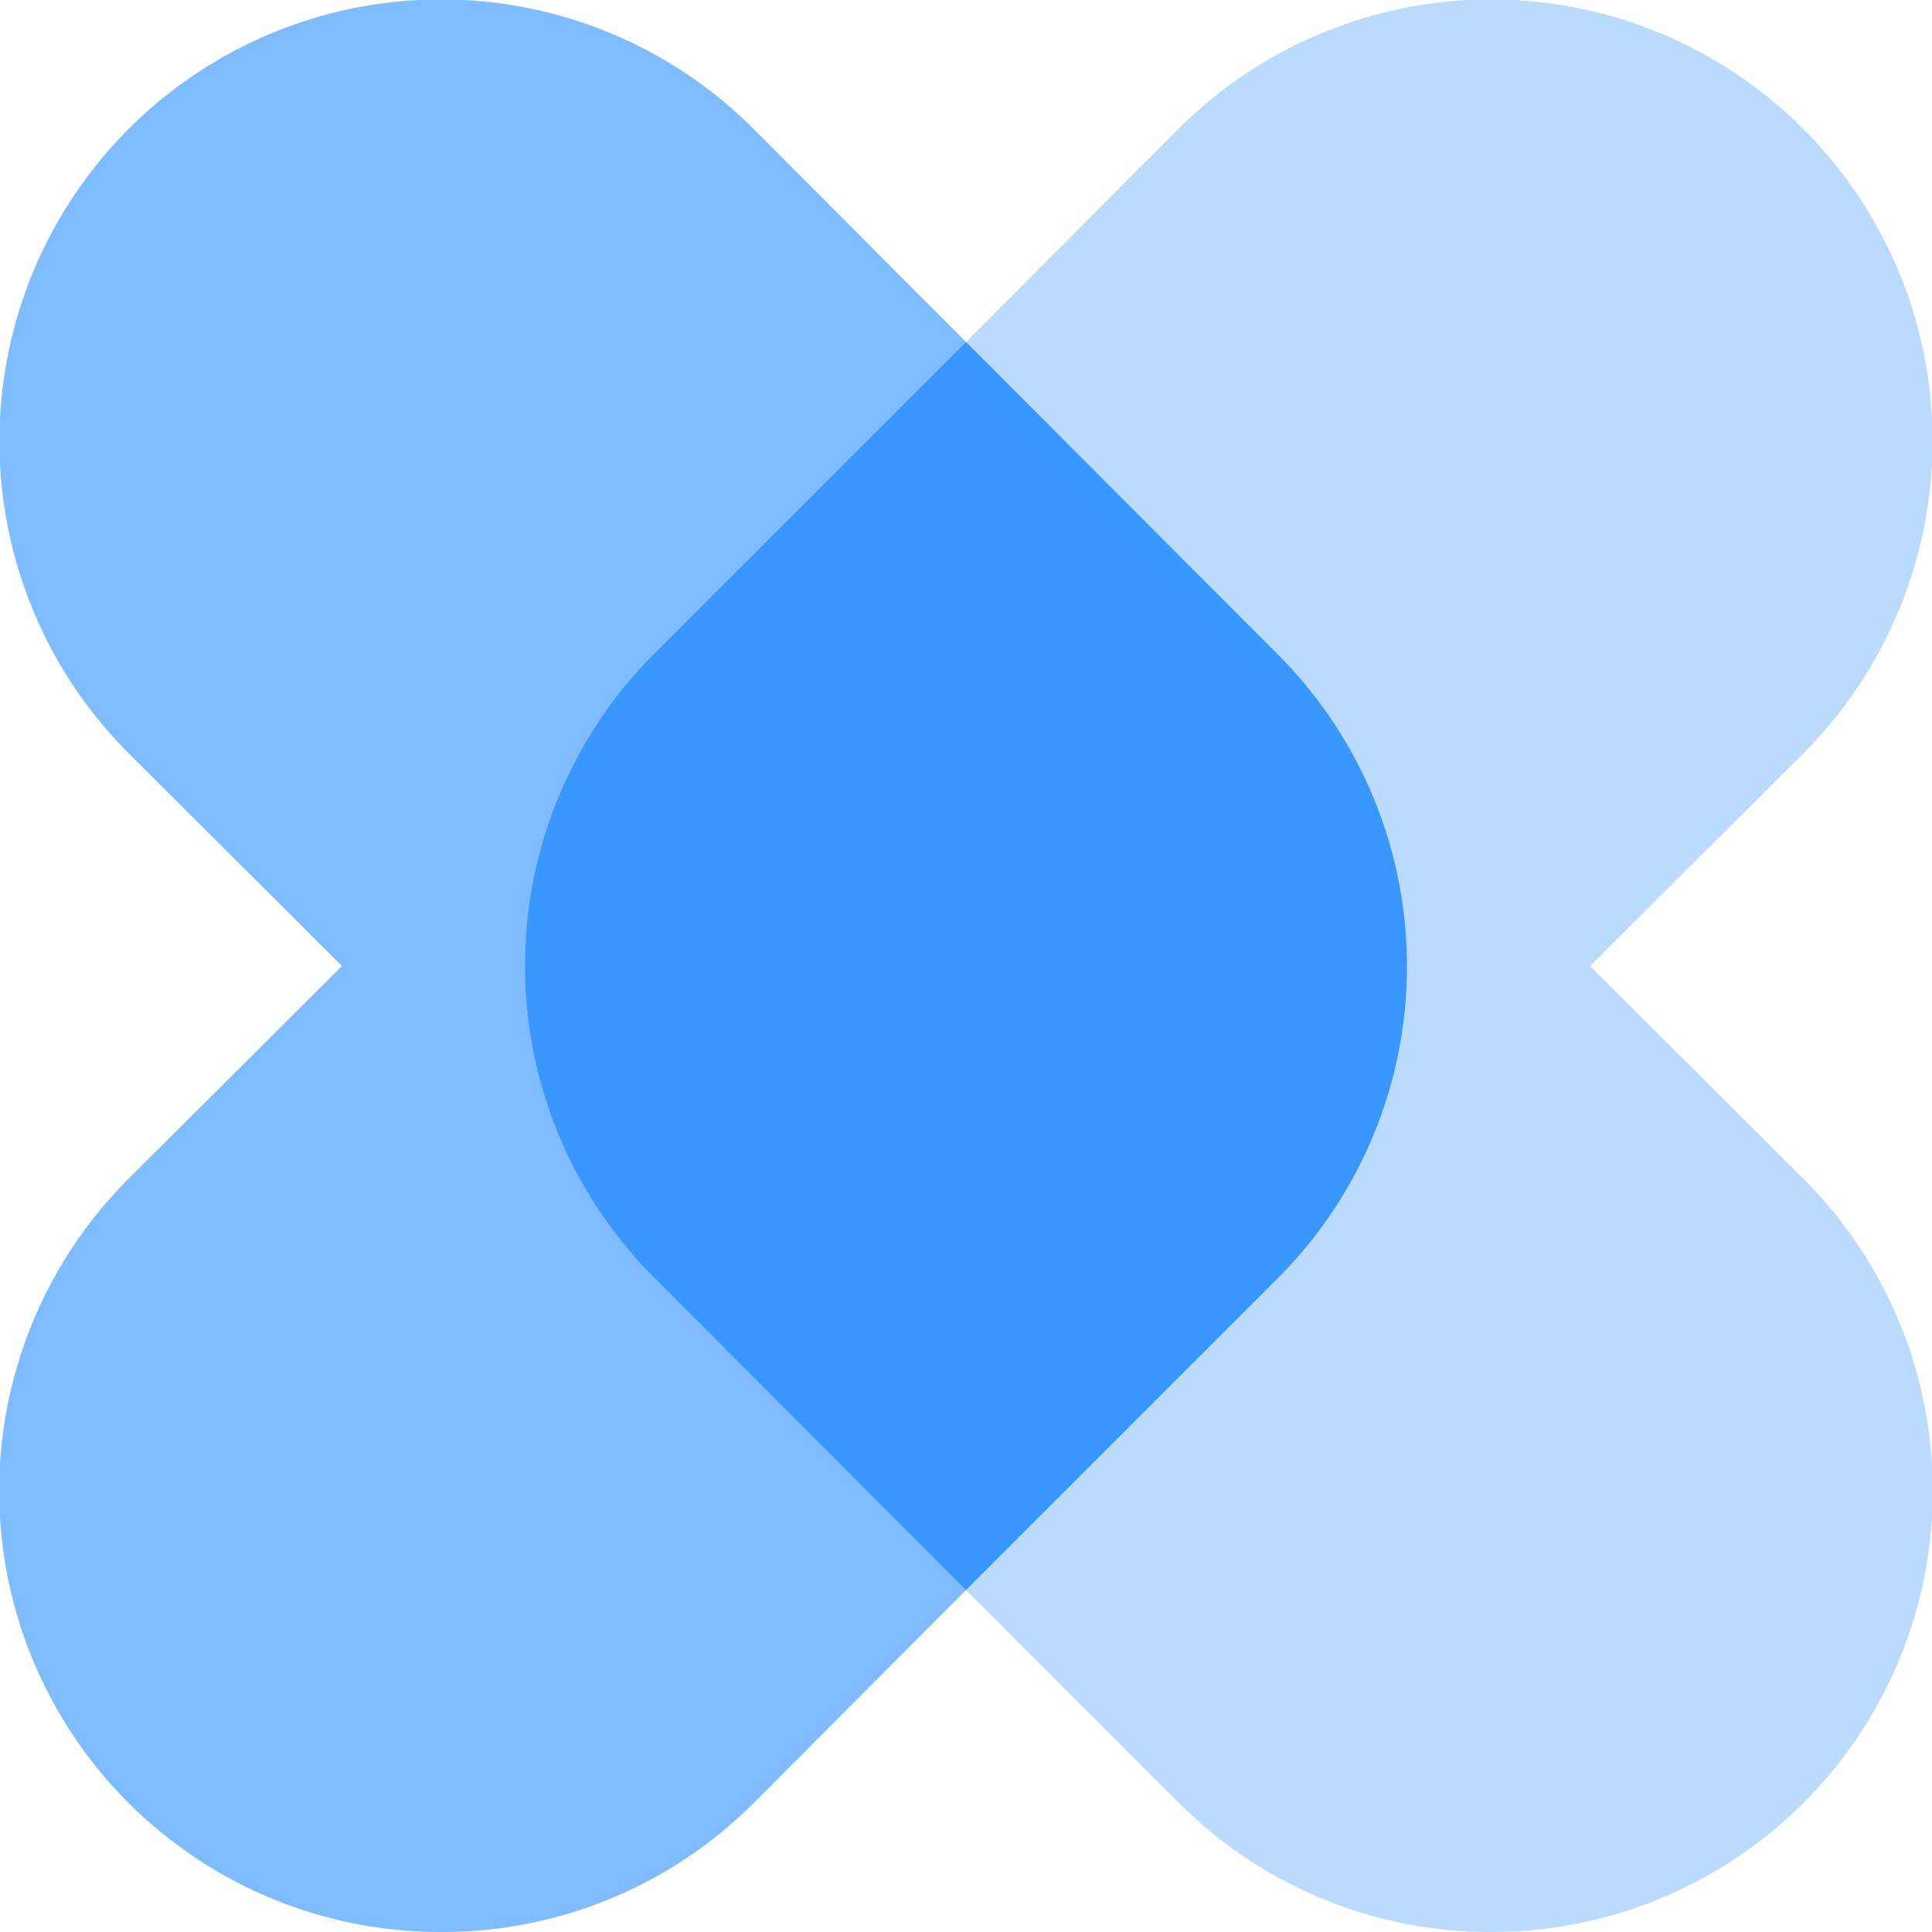
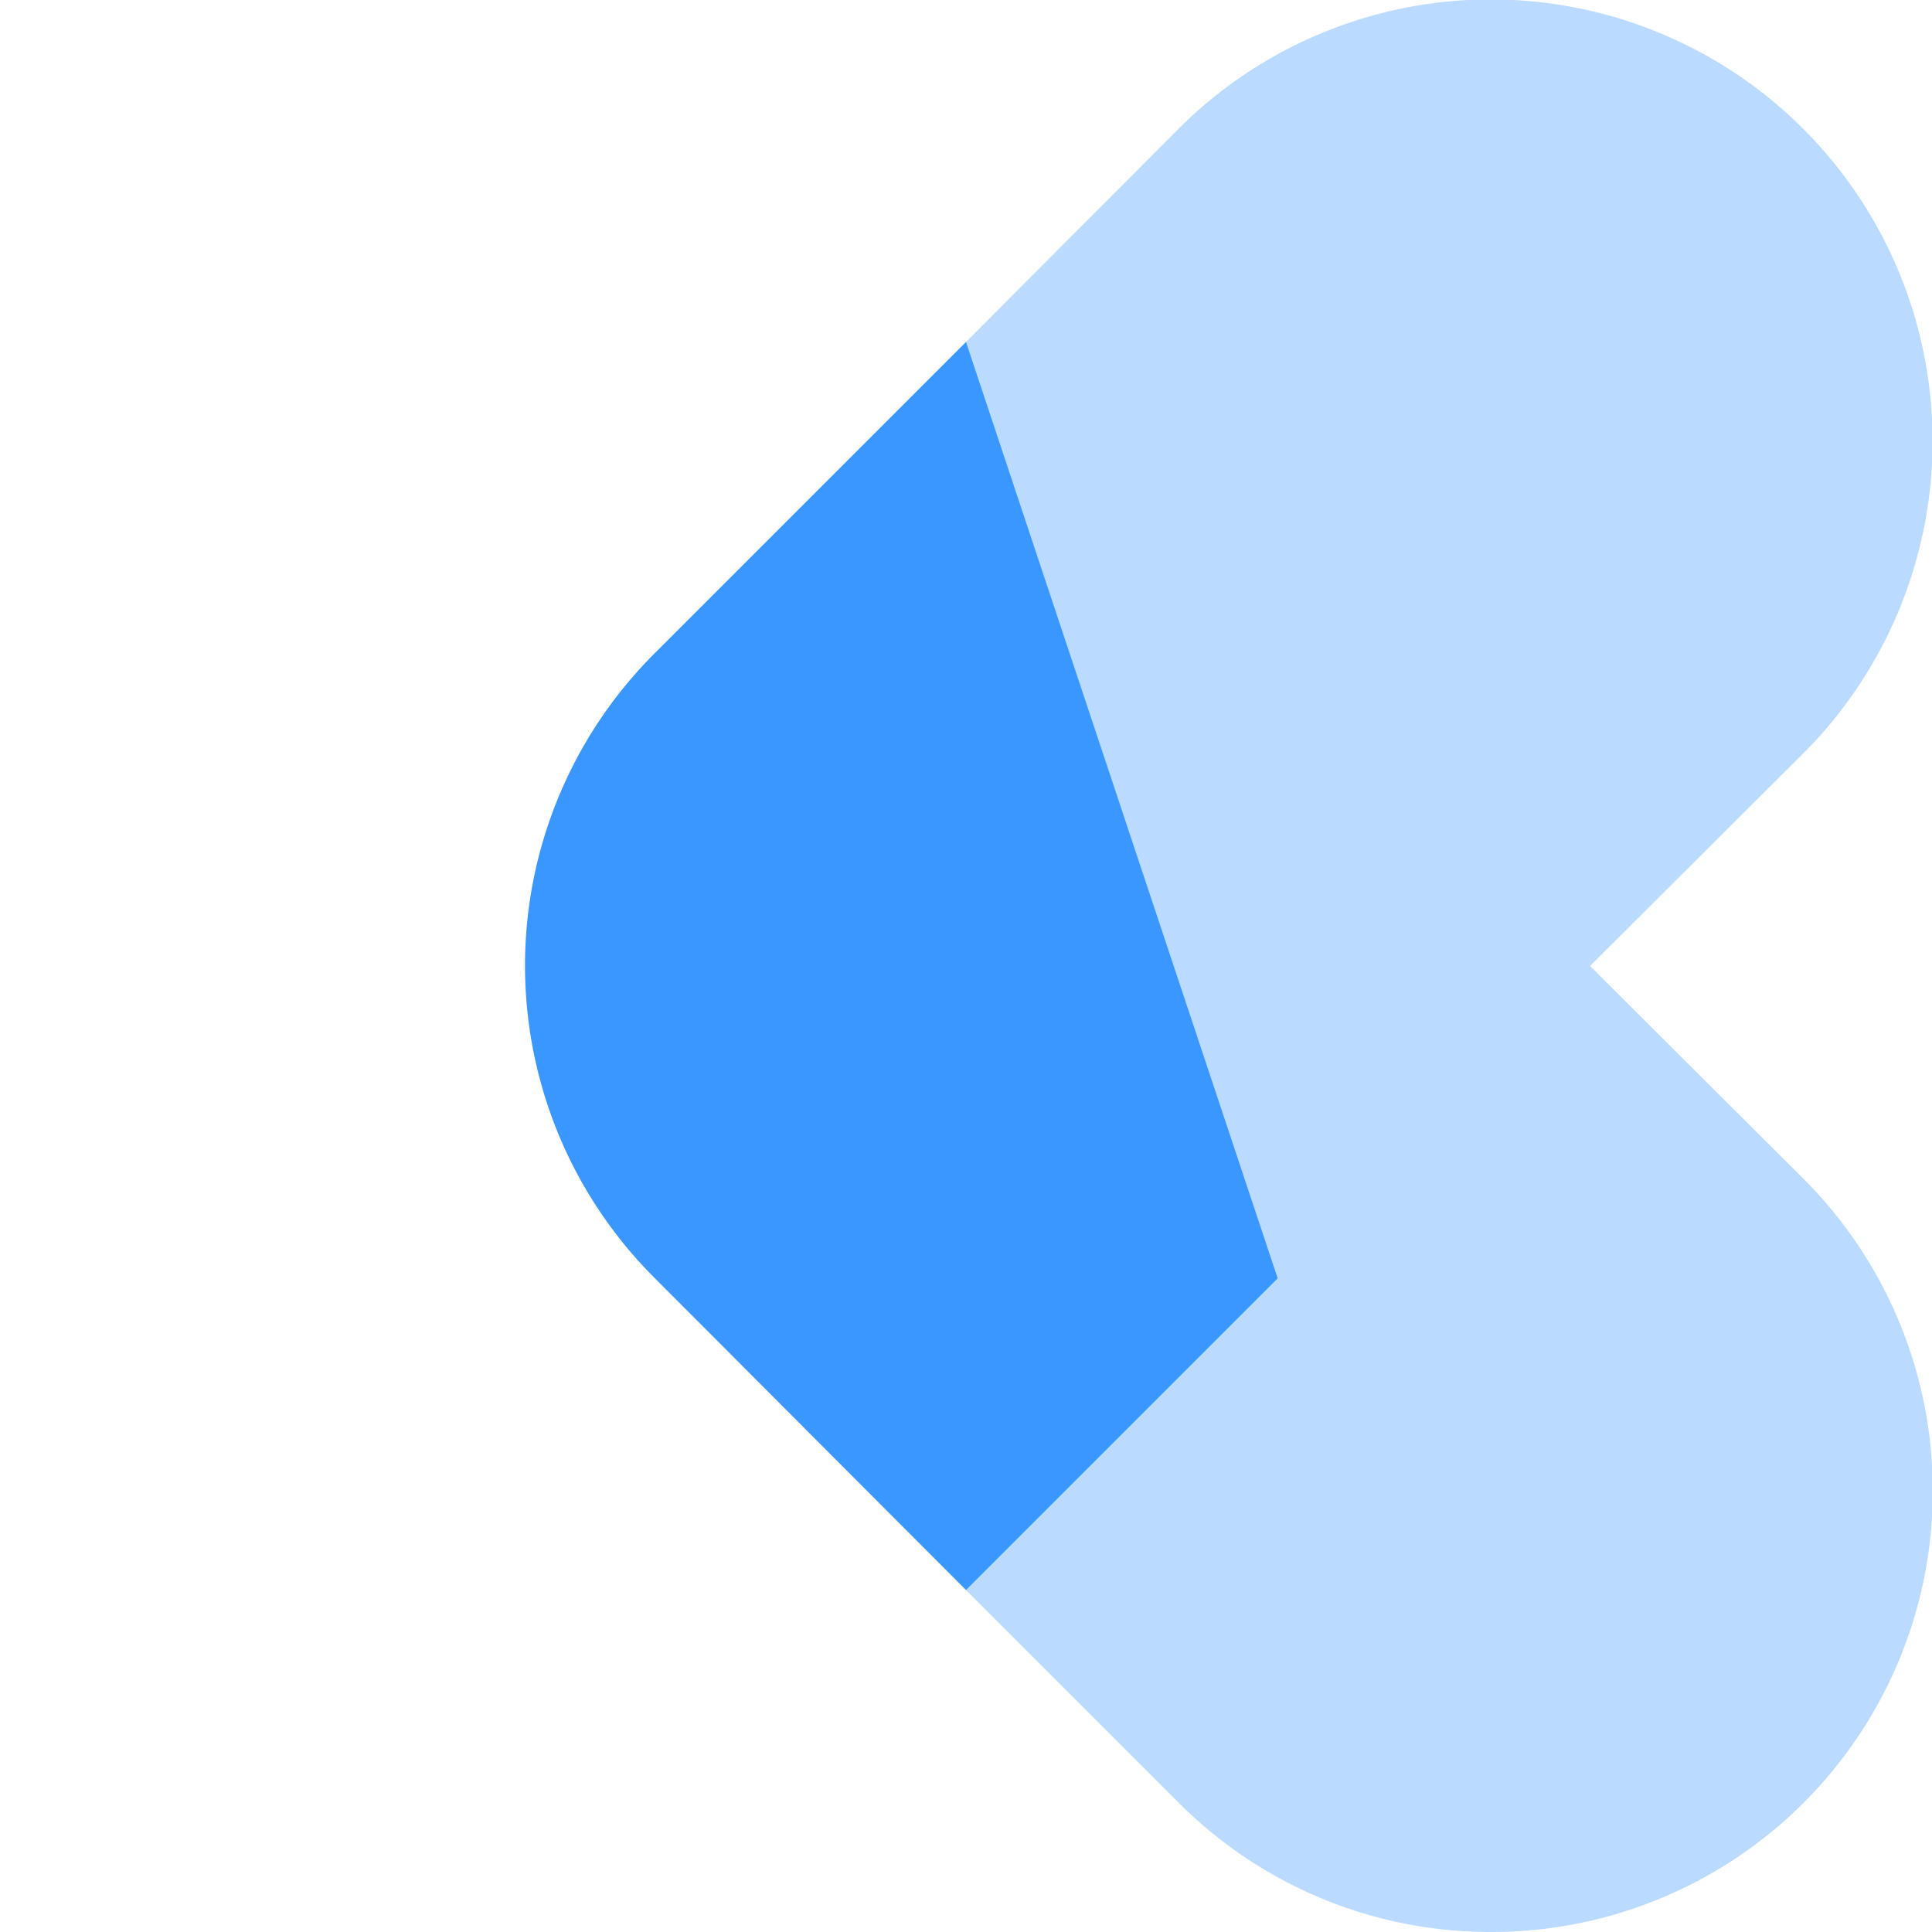
<svg xmlns="http://www.w3.org/2000/svg" width="30" height="30" viewBox="0 0 30 30">
  <g fill="#3a97ff">
    <path d="M23.15,30a6.83,6.83,0,0,1-4.84-2L15,24.69V5.31L18.3,2A6.85,6.85,0,0,1,28,11.7L24.69,15,28,18.3A6.85,6.85,0,0,1,23.15,30Z" opacity=".35" />
-     <path d="M6.85 30A6.85 6.85 0 0 1 2 18.3L5.31 15 2 11.7A6.85 6.85 0 0 1 11.7 2L15 5.31V24.69L11.7 28A6.83 6.83 0 0 1 6.85 30" opacity=".65" />
-     <path d="M15,5.31l-4.84,4.84a6.85,6.85,0,0,0,0,9.69L15,24.69l4.84-4.84a6.85,6.85,0,0,0,0-9.69Z" />
+     <path d="M15,5.31l-4.84,4.84a6.85,6.85,0,0,0,0,9.69L15,24.69l4.84-4.84Z" />
  </g>
</svg>